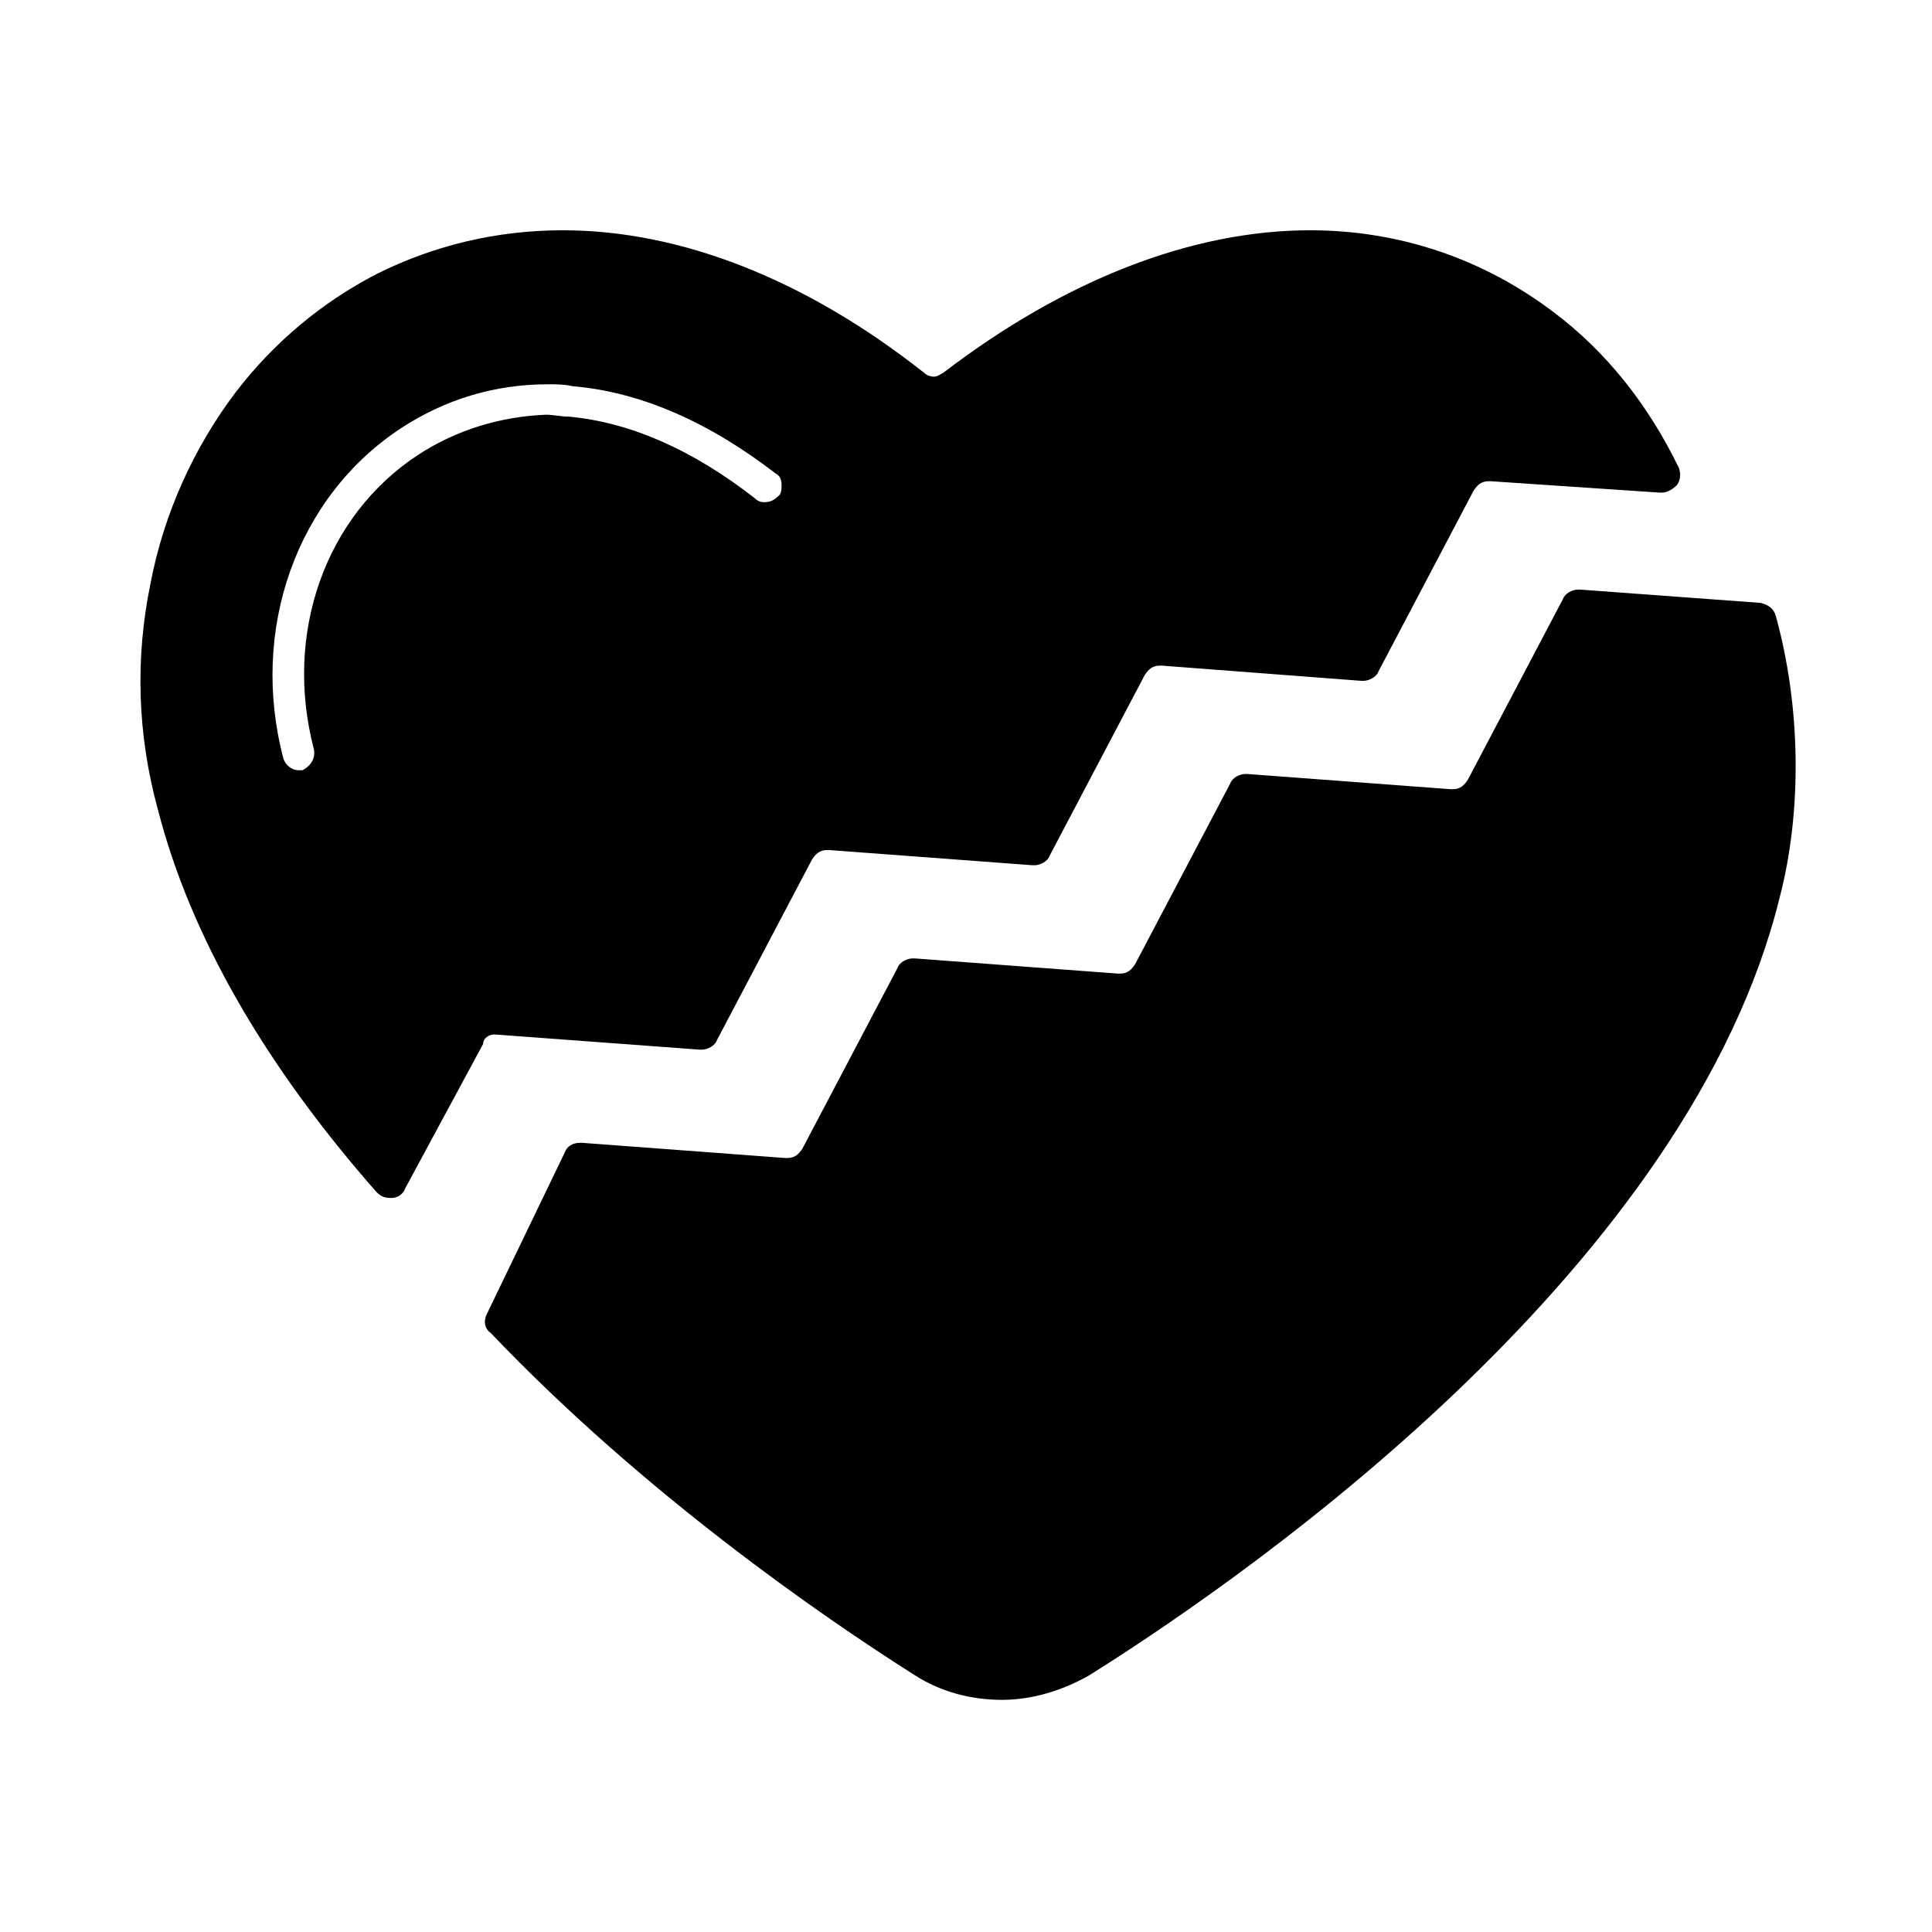
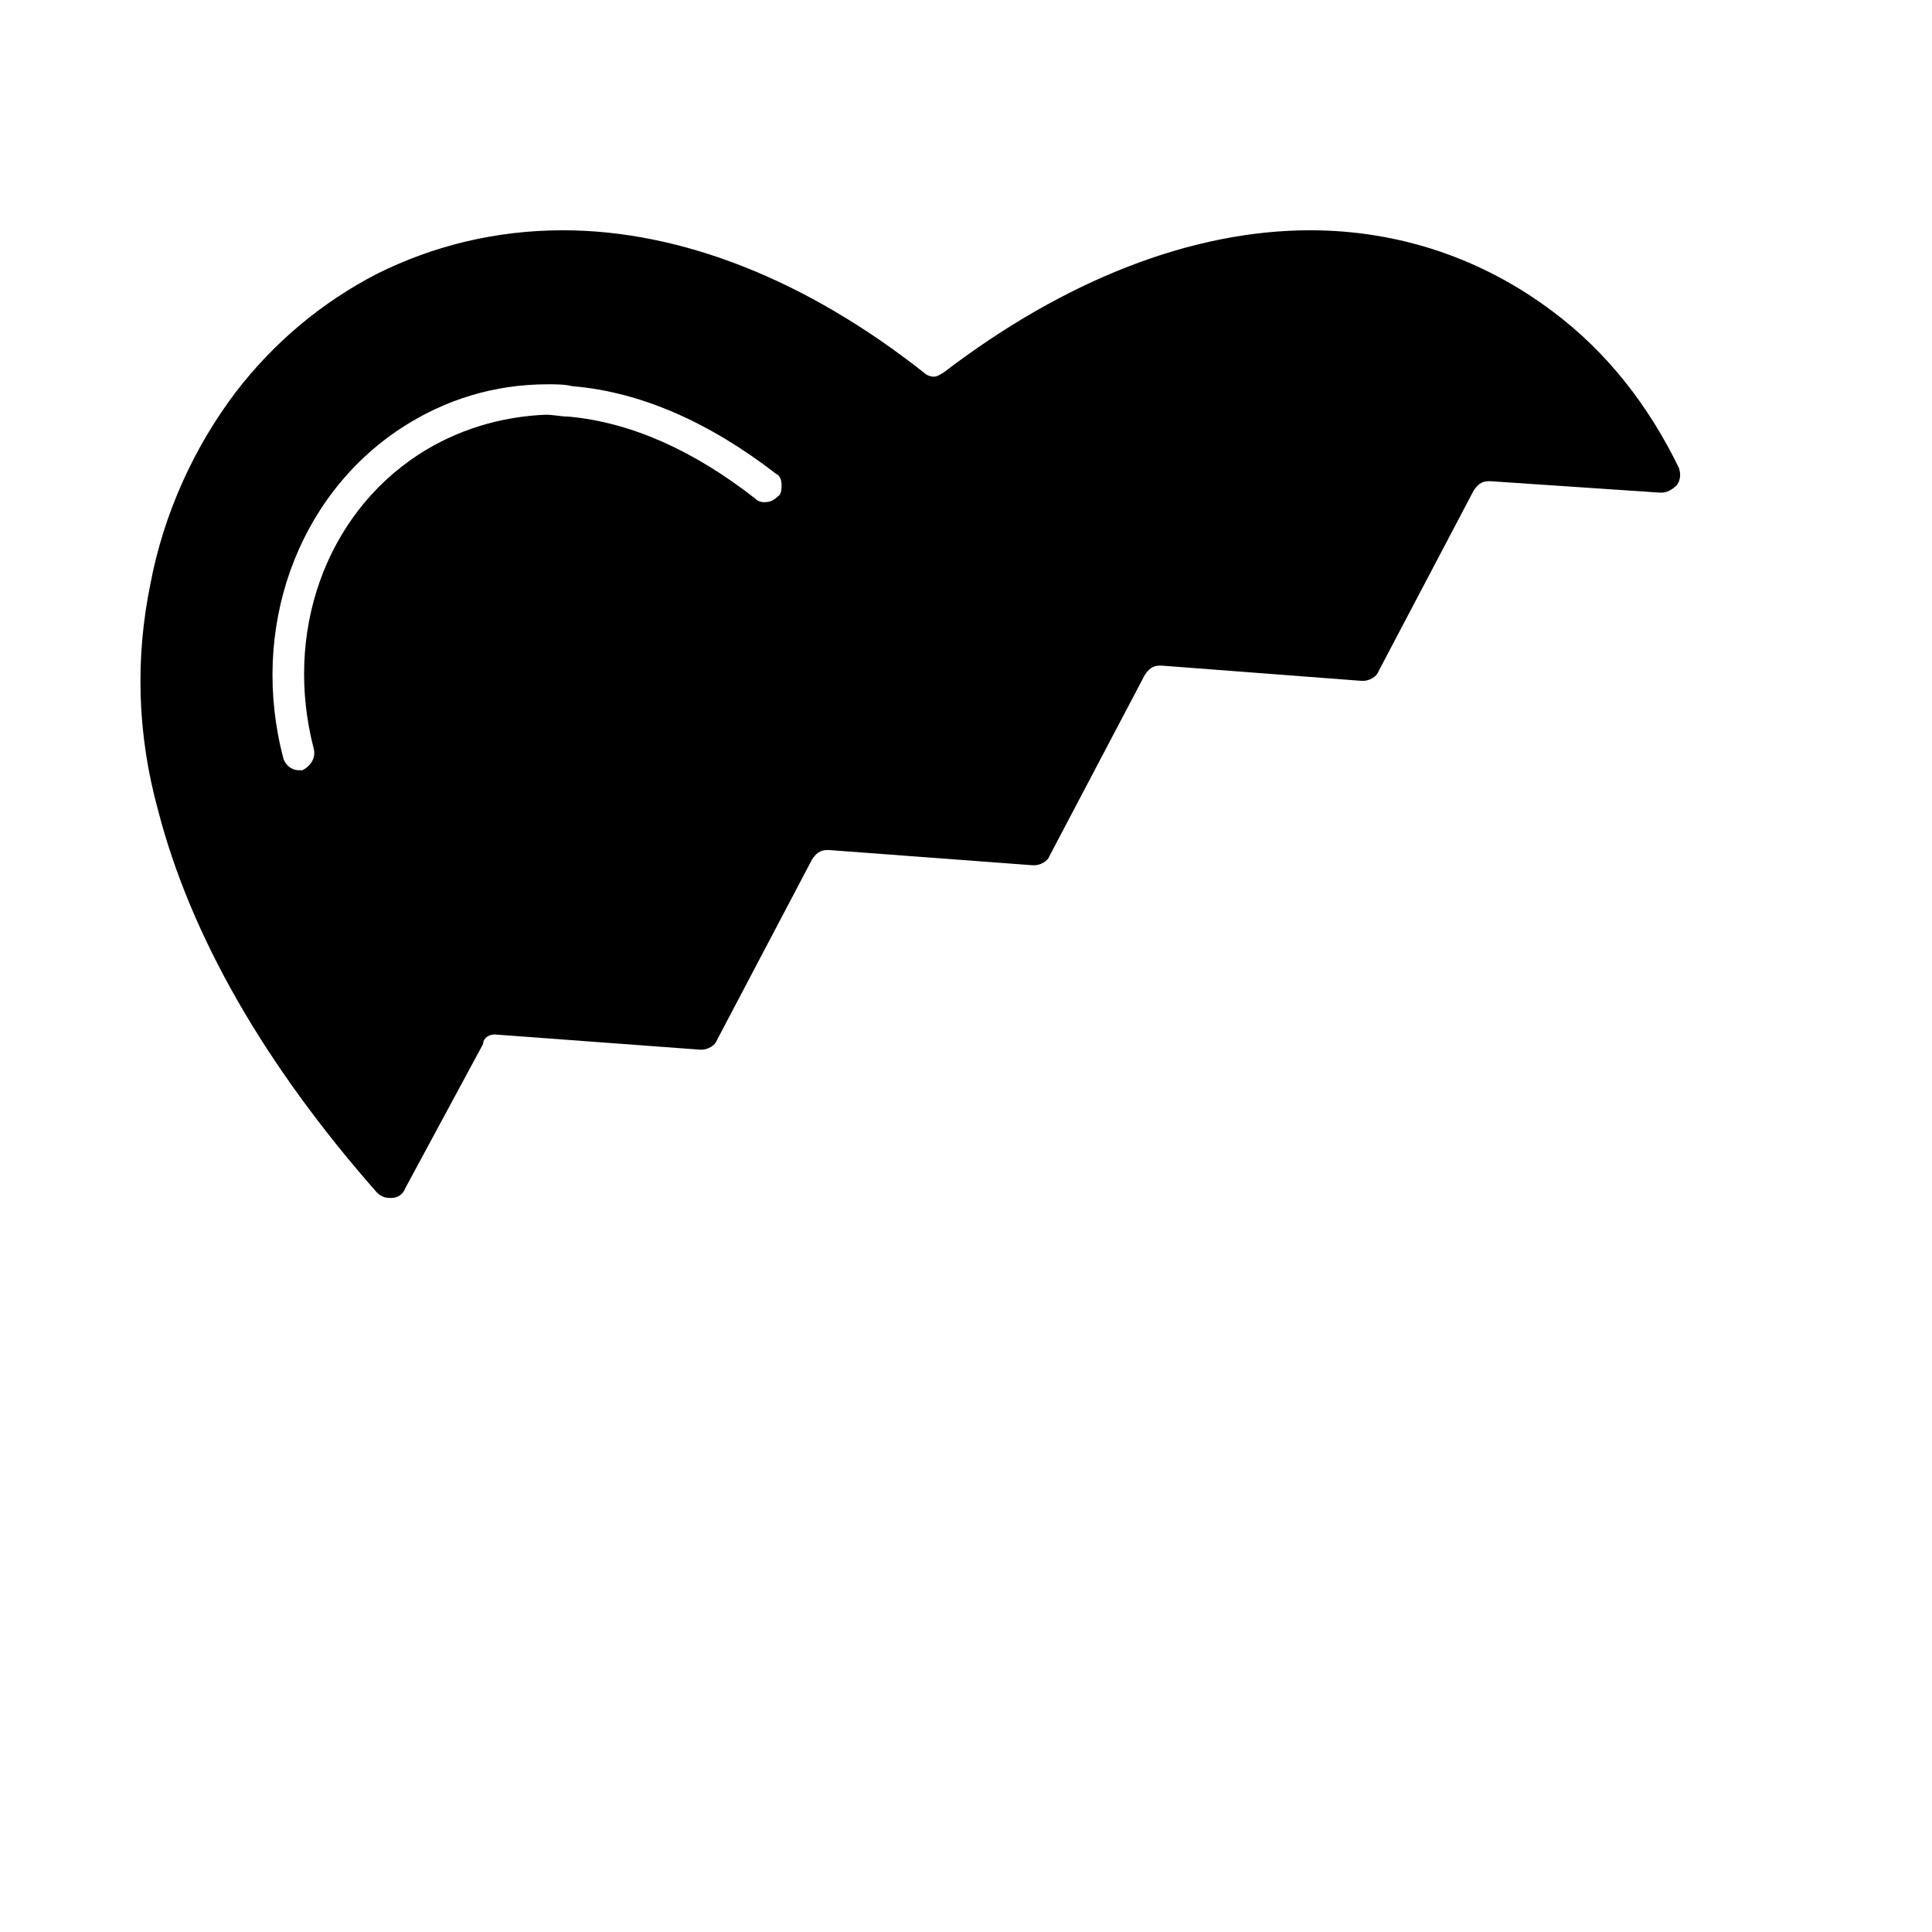
<svg xmlns="http://www.w3.org/2000/svg" fill="#000000" width="800px" height="800px" version="1.1" viewBox="144 144 512 512">
  <g>
    <path d="m275.05 418.14 54.41 4.031h0.504c1.512 0 3.527-1.008 4.031-2.519l25.191-47.863c1.008-1.512 2.016-2.519 4.031-2.519h0.504l53.906 4.031h0.504c1.512 0 3.527-1.008 4.031-2.519l25.191-47.863c1.008-1.512 2.016-2.519 4.031-2.519h0.504l52.895 4.031h0.504c1.512 0 3.527-1.008 4.031-2.519l25.191-47.863c1.008-1.512 2.016-2.519 4.031-2.519h0.504l44.84 3.023h0.504c1.512 0 3.023-1.008 4.031-2.016 1.008-1.512 1.008-3.023 0.504-4.535-8.062-16.625-19.145-30.73-33.25-41.312-18.641-14.105-40.809-21.664-64.488-21.664-31.234 0-64.992 13.098-97.234 37.785-1.008 0.504-1.512 1.008-2.519 1.008s-2.016-0.504-2.519-1.008c-31.234-24.688-64.488-37.785-95.723-37.785-17.633 0-34.258 4.031-49.375 11.586-14.609 7.559-27.207 18.137-37.281 31.234-11.082 14.609-19.145 32.242-22.672 50.883-4.031 19.648-3.527 39.801 2.016 59.953 8.566 33.25 28.215 67.512 57.938 101.27 1.008 1.008 2.016 1.512 3.527 1.512h0.504c1.512 0 3.023-1.008 3.527-2.519l20.656-38.289c-0.004-1.5 1.508-2.508 3.019-2.508zm-20.152-153.66c-24.688 16.121-35.77 47.359-27.711 78.09 0.504 2.519-1.008 4.535-3.023 5.543h-1.008c-2.016 0-3.527-1.512-4.031-3.023-9.07-34.258 3.527-69.527 31.234-87.664 11.586-7.559 24.688-11.586 38.793-11.586 2.016 0 4.535 0 6.551 0.504 18.137 1.512 36.273 9.574 53.906 23.176 1.008 0.504 1.512 1.512 1.512 3.023 0 1.008 0 2.519-1.008 3.023-1.008 1.008-2.016 1.512-3.527 1.512-0.504 0-1.512 0-2.519-1.008-16.121-12.594-32.746-20.152-49.375-21.664-2.016 0-4.031-0.504-6.047-0.504-12.082 0.504-23.672 4.031-33.746 10.578z" />
-     <path d="m614.62 307.3c-0.504-2.016-2.016-3.023-4.031-3.527l-47.863-3.527h-0.504c-1.512 0-3.527 1.008-4.031 2.519l-25.191 47.863c-1.008 1.512-2.016 2.519-4.031 2.519h-0.504l-53.906-4.031h-0.504c-1.512 0-3.527 1.008-4.031 2.519l-25.191 47.863c-1.008 1.512-2.016 2.519-4.031 2.519h-0.504l-53.906-4.031h-0.504c-1.512 0-3.527 1.008-4.031 2.519l-25.191 47.863c-1.008 1.512-2.016 2.519-4.031 2.519h-0.504l-53.906-4.031h-0.504c-2.016 0-3.527 1.008-4.031 2.519l-20.656 42.824c-1.008 2.016-0.504 4.031 1.008 5.039 40.305 42.32 87.664 75.066 112.35 90.688 7.055 4.535 15.113 6.551 23.176 6.551s16.121-2.519 23.176-6.551c47.359-29.727 159.2-109.83 182.88-206.06 6.055-23.18 5.551-50.891-1-74.57z" />
  </g>
</svg>